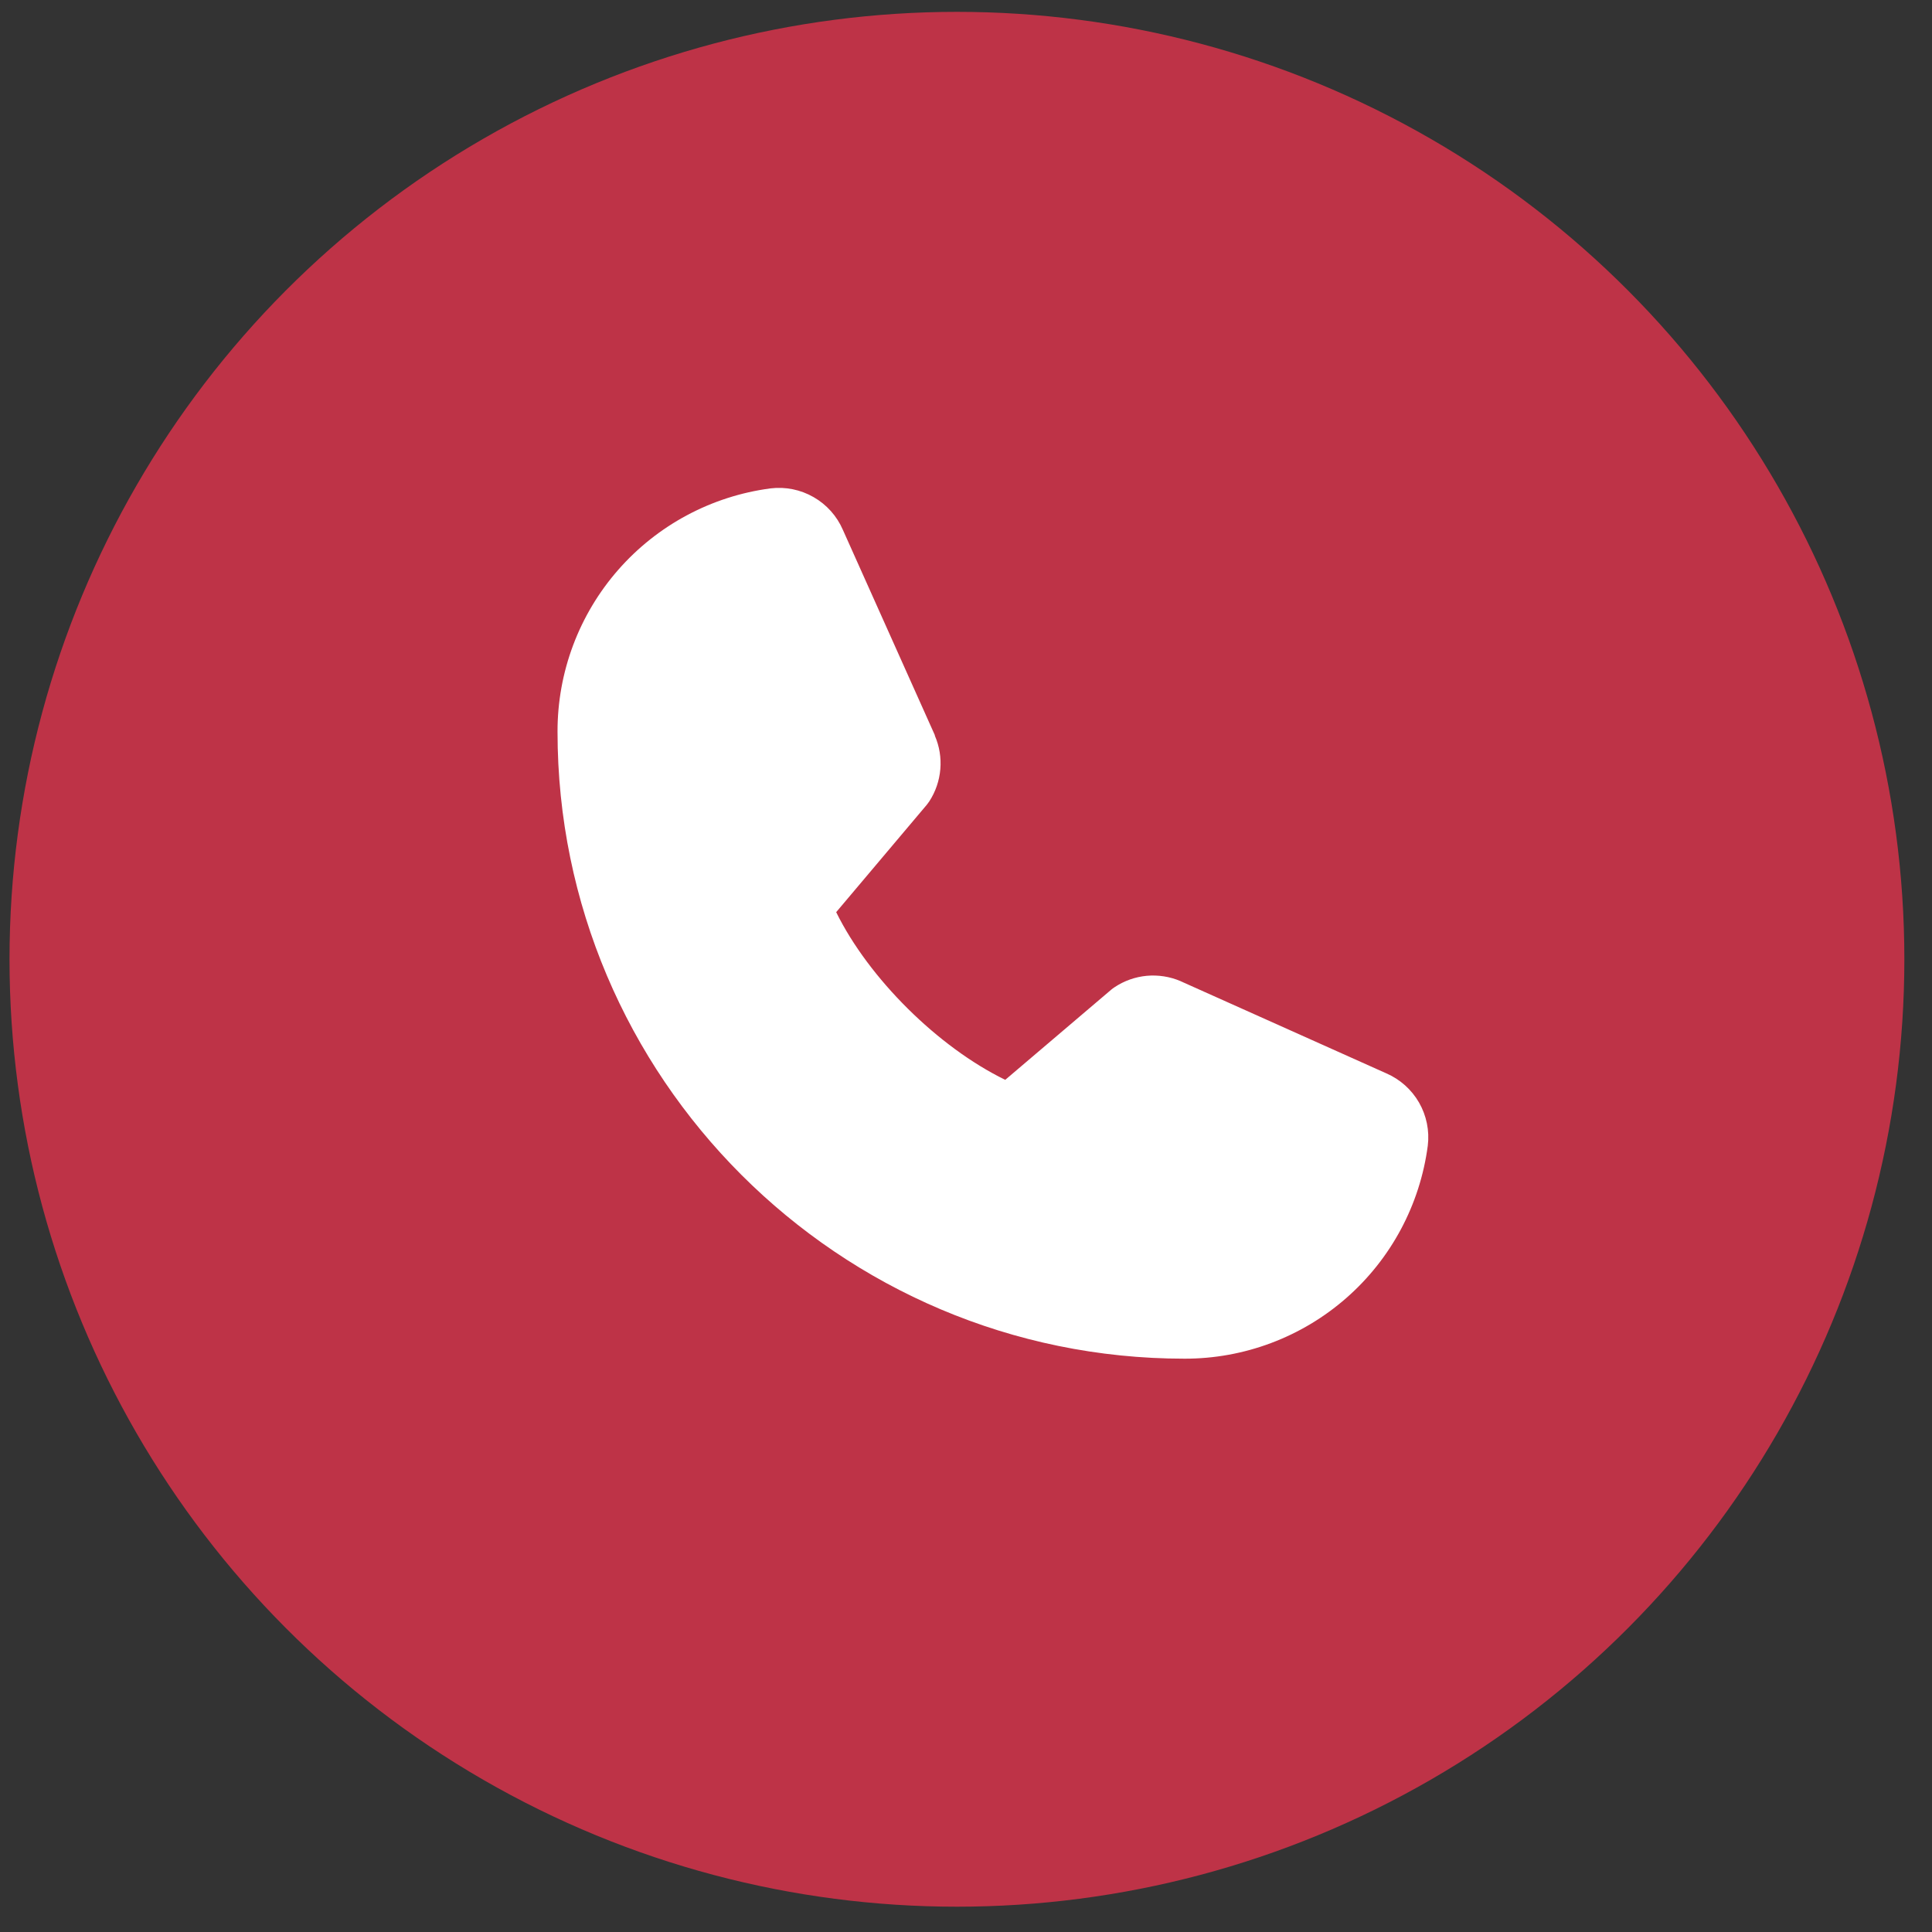
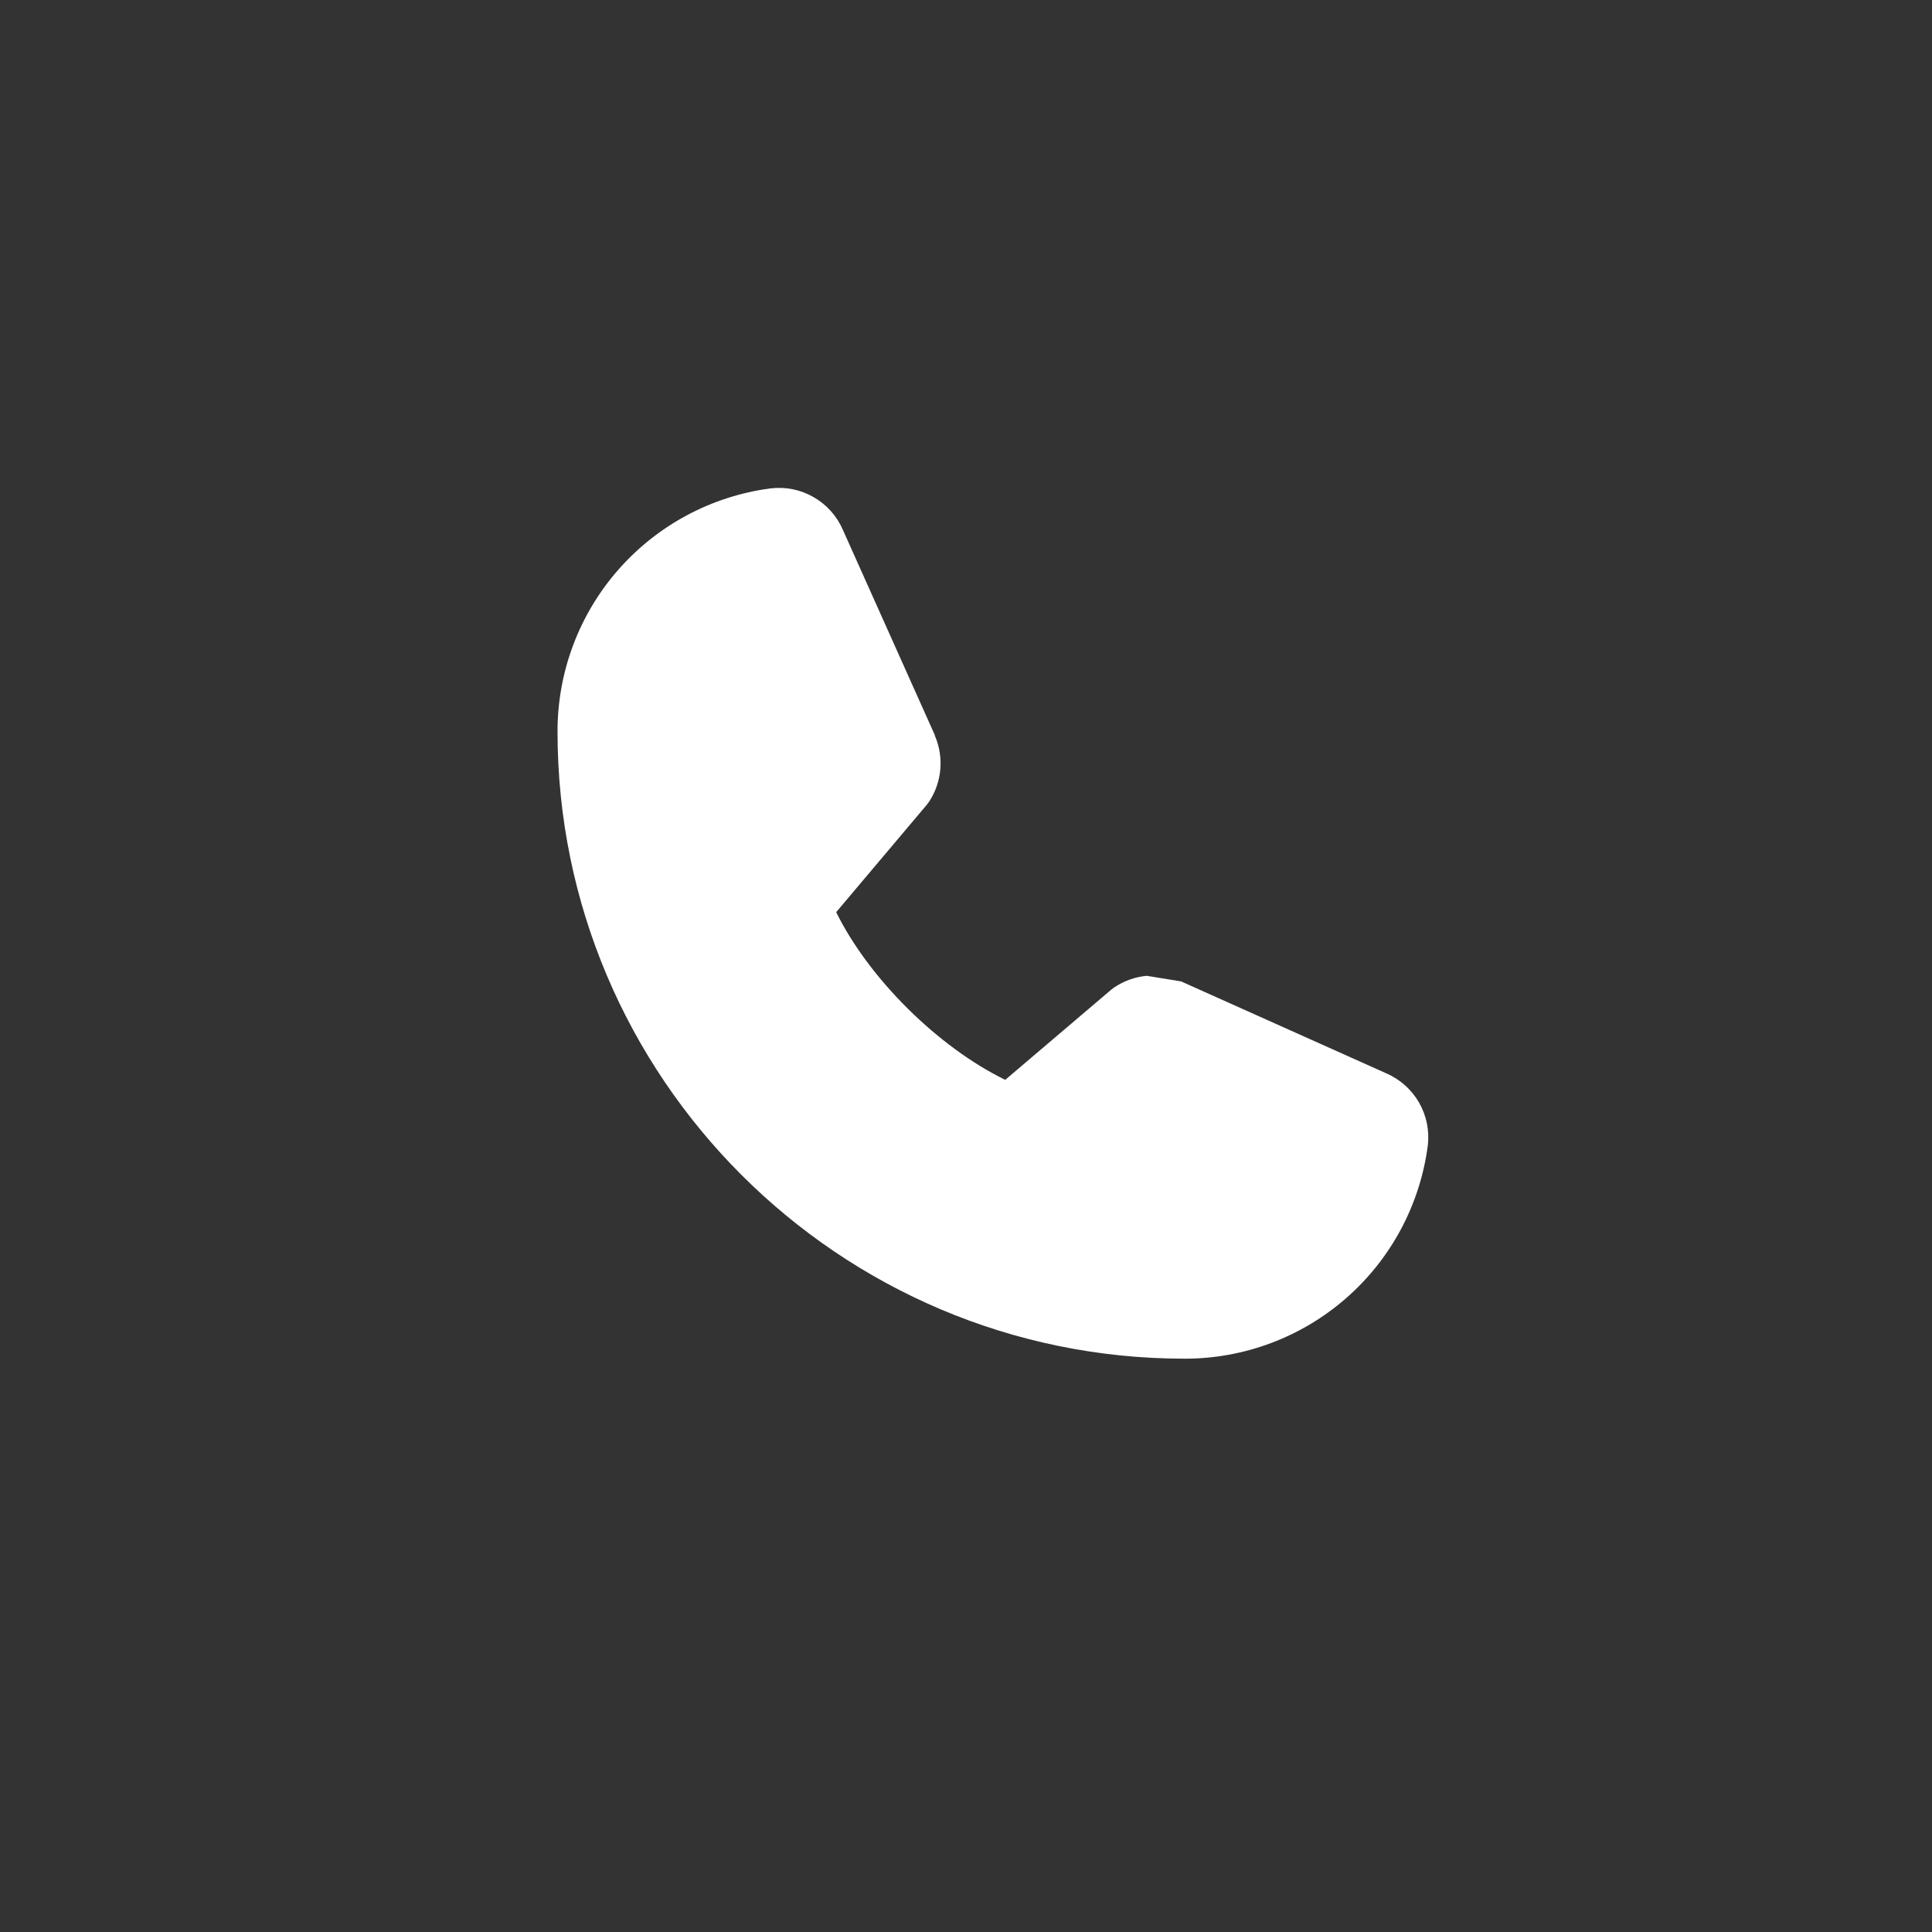
<svg xmlns="http://www.w3.org/2000/svg" width="52" height="52" viewBox="0 0 52 52" fill="none">
  <rect x="0" y="0" width="52" height="52" fill="#333333" stroke="none" />
-   <circle cx="25.756" cy="25.819" r="25.5" fill="#BE3347" />
-   <path d="M38.429 30.836C38.22 32.424 37.441 33.882 36.235 34.937C35.03 35.992 33.483 36.572 31.881 36.569C22.576 36.569 15.006 28.998 15.006 19.694C15.003 18.092 15.583 16.544 16.638 15.339C17.693 14.134 19.151 13.354 20.739 13.145C21.14 13.096 21.547 13.178 21.898 13.38C22.249 13.581 22.526 13.89 22.686 14.261L25.161 19.786V19.8C25.285 20.085 25.335 20.395 25.309 20.703C25.283 21.012 25.181 21.309 25.012 21.569C24.991 21.601 24.969 21.63 24.946 21.659L22.506 24.551C23.384 26.335 25.249 28.184 27.056 29.064L29.909 26.637C29.937 26.614 29.966 26.592 29.997 26.572C30.256 26.399 30.554 26.293 30.865 26.264C31.175 26.236 31.488 26.285 31.774 26.407L31.79 26.415L37.31 28.888C37.682 29.049 37.992 29.325 38.194 29.676C38.395 30.027 38.478 30.434 38.429 30.836Z" fill="white" />
+   <path d="M38.429 30.836C38.22 32.424 37.441 33.882 36.235 34.937C35.03 35.992 33.483 36.572 31.881 36.569C22.576 36.569 15.006 28.998 15.006 19.694C15.003 18.092 15.583 16.544 16.638 15.339C17.693 14.134 19.151 13.354 20.739 13.145C21.14 13.096 21.547 13.178 21.898 13.38C22.249 13.581 22.526 13.89 22.686 14.261L25.161 19.786V19.8C25.285 20.085 25.335 20.395 25.309 20.703C25.283 21.012 25.181 21.309 25.012 21.569C24.991 21.601 24.969 21.63 24.946 21.659L22.506 24.551C23.384 26.335 25.249 28.184 27.056 29.064L29.909 26.637C29.937 26.614 29.966 26.592 29.997 26.572C30.256 26.399 30.554 26.293 30.865 26.264L31.79 26.415L37.31 28.888C37.682 29.049 37.992 29.325 38.194 29.676C38.395 30.027 38.478 30.434 38.429 30.836Z" fill="white" />
</svg>